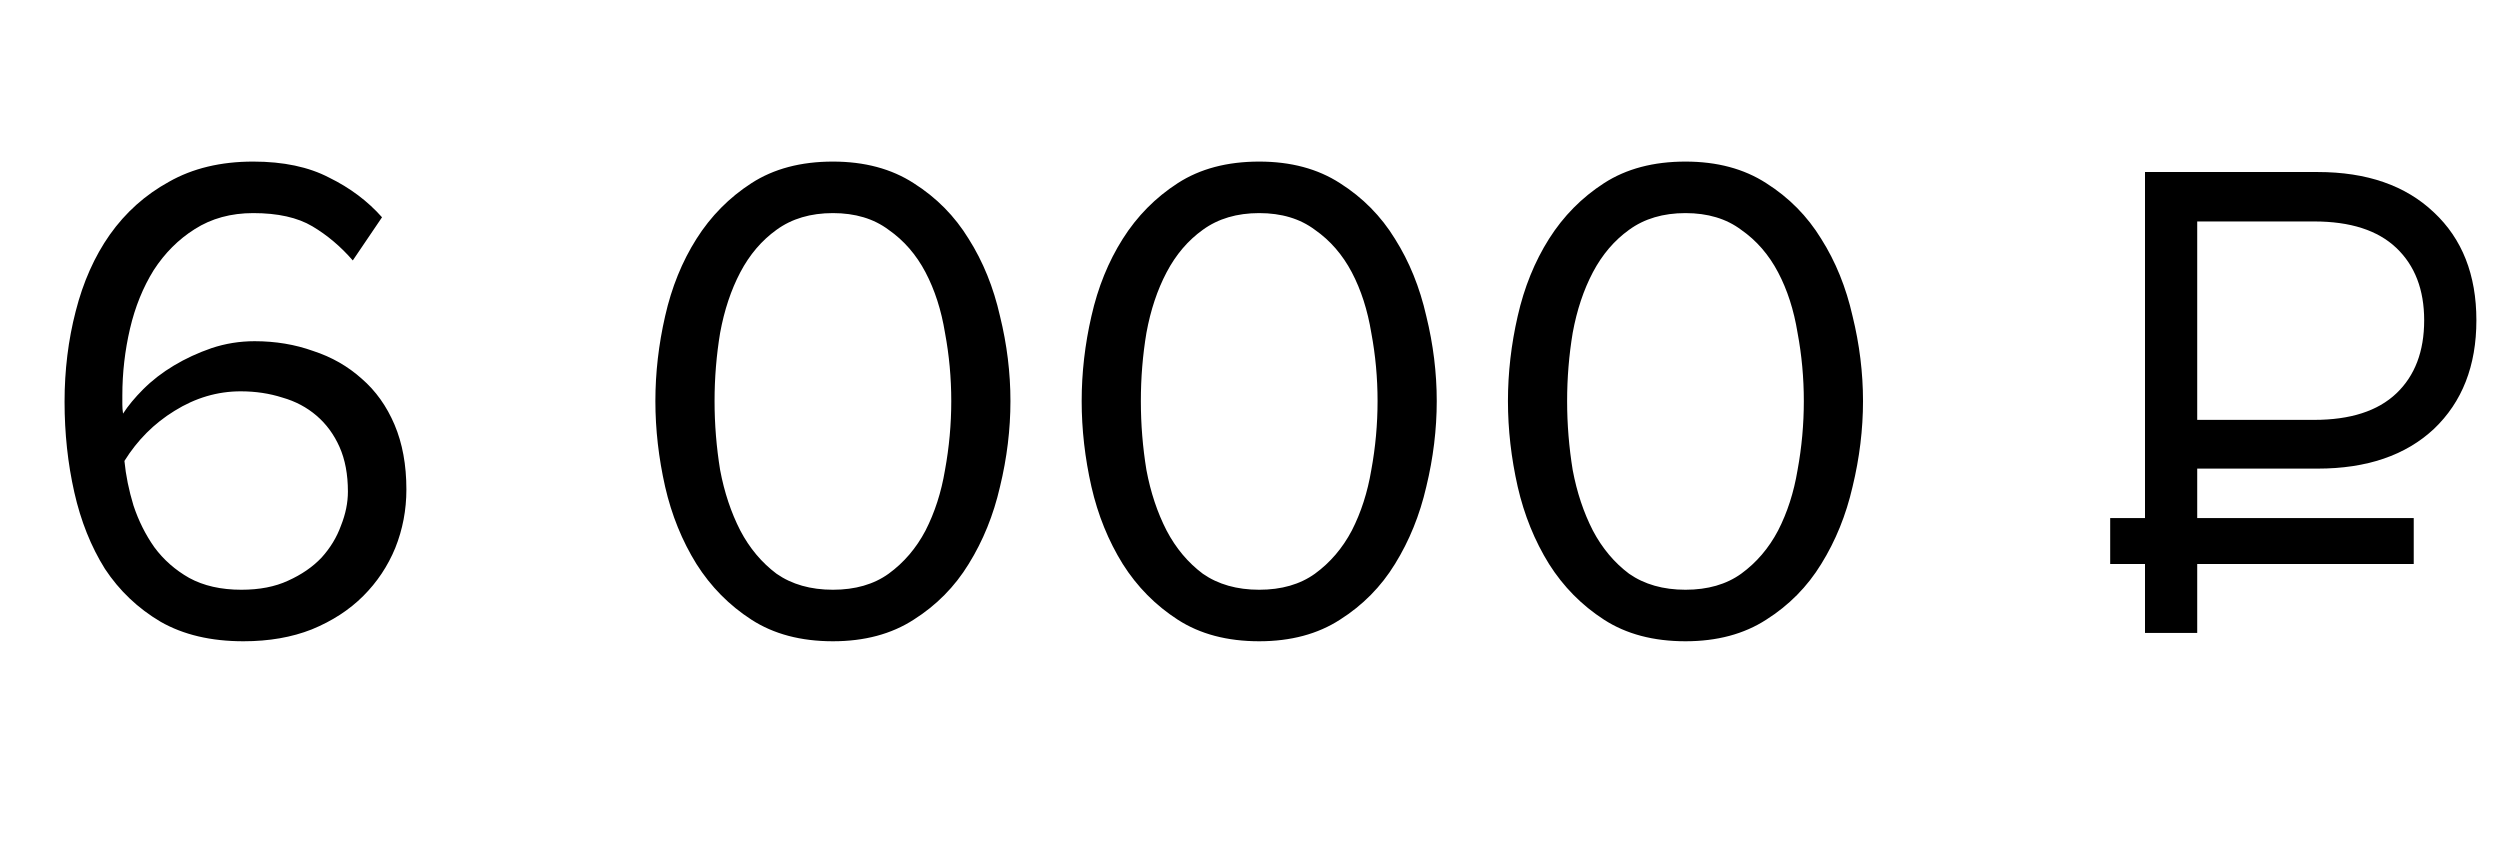
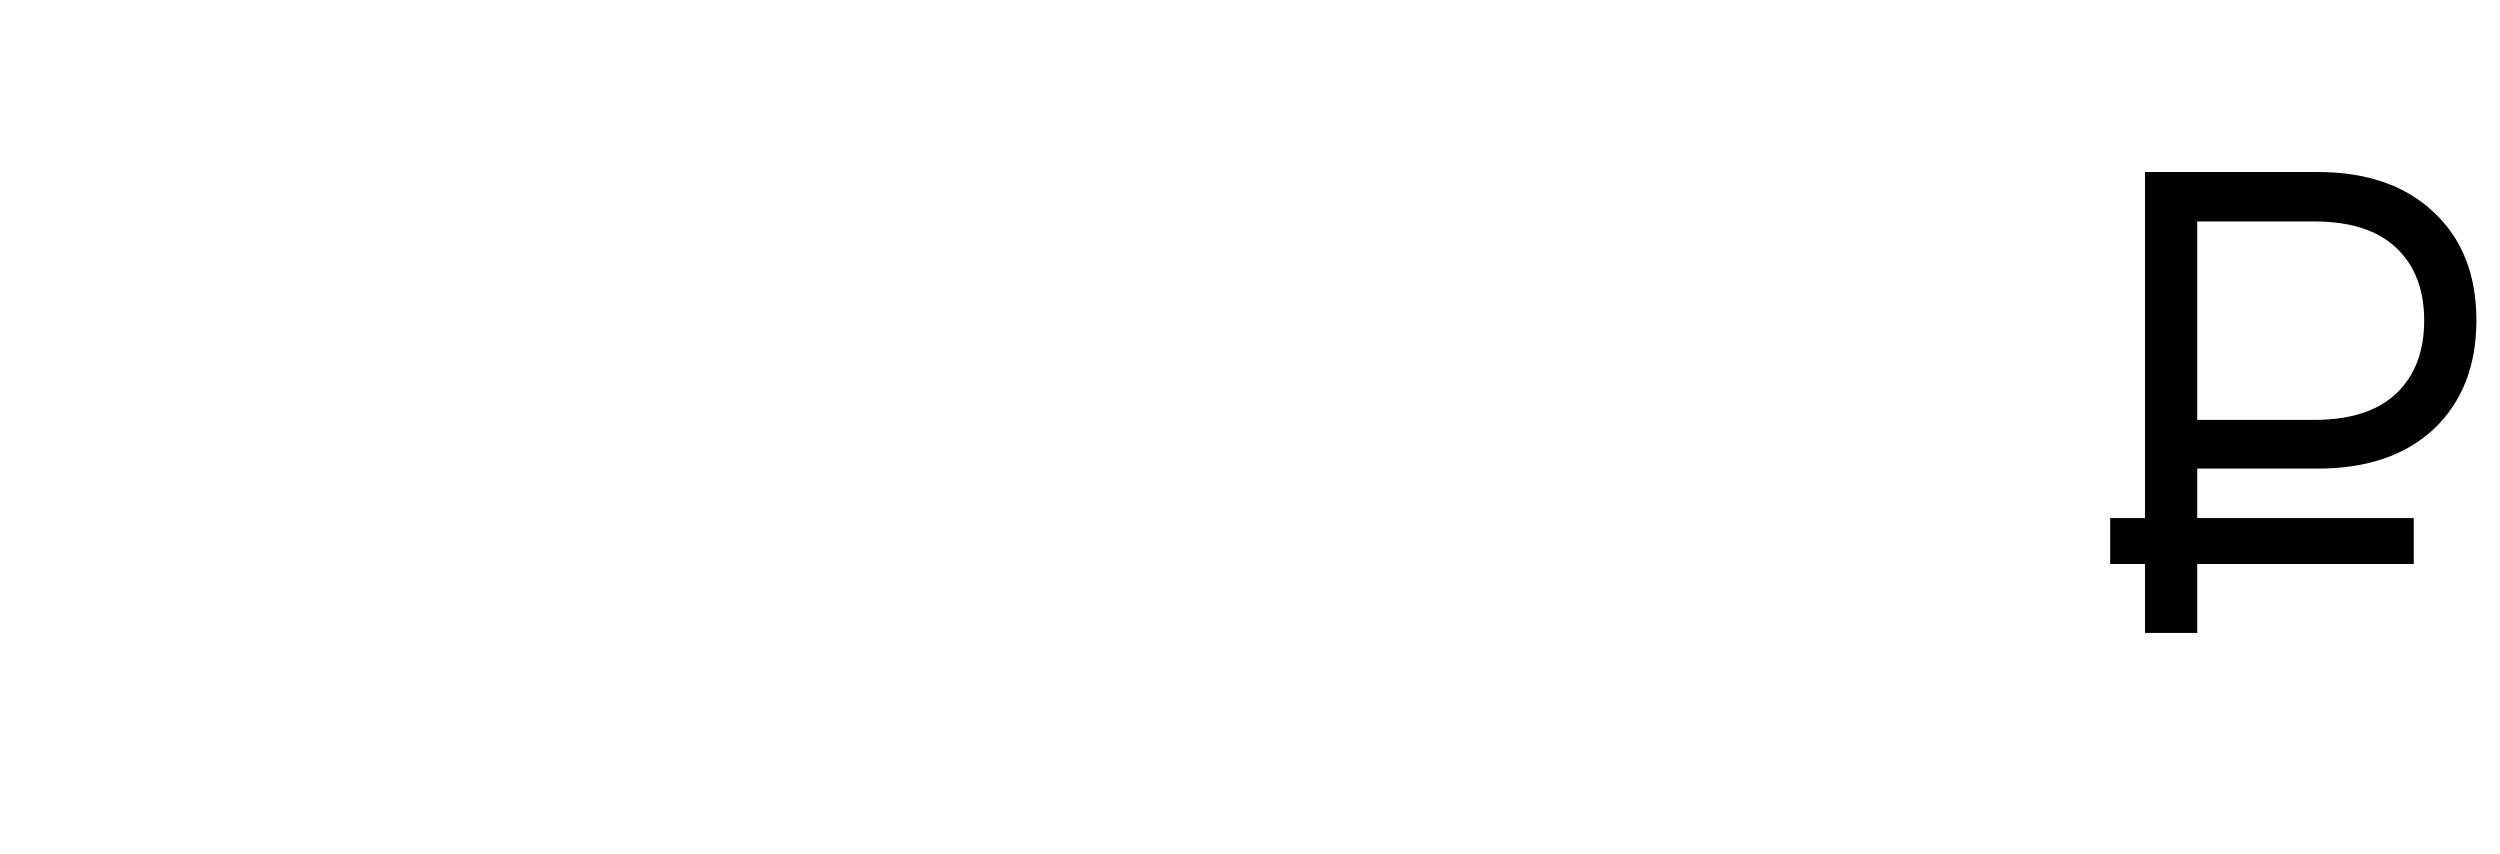
<svg xmlns="http://www.w3.org/2000/svg" width="79" height="27" viewBox="0 0 79 27" fill="none">
  <path d="M73.238 14.808H69.432V16.37H76.274V17.822H69.432V20H67.782V17.822H66.682V16.37H67.782V5.436H73.238C74.792 5.436 76.017 5.861 76.912 6.712C77.806 7.548 78.254 8.685 78.254 10.122C78.254 11.559 77.806 12.703 76.912 13.554C76.017 14.39 74.792 14.808 73.238 14.808ZM69.432 6.998V13.268H73.128C74.272 13.268 75.137 12.989 75.724 12.432C76.31 11.875 76.604 11.105 76.604 10.122C76.604 9.154 76.31 8.391 75.724 7.834C75.137 7.277 74.272 6.998 73.128 6.998H69.432Z" fill="black" />
-   <path d="M7.694 20.264C6.667 20.264 5.795 20.059 5.076 19.648C4.357 19.223 3.771 18.665 3.316 17.976C2.876 17.272 2.553 16.465 2.348 15.556C2.143 14.647 2.04 13.693 2.04 12.696C2.04 11.699 2.157 10.745 2.392 9.836C2.627 8.912 2.986 8.105 3.47 7.416C3.969 6.712 4.592 6.155 5.34 5.744C6.088 5.319 6.975 5.106 8.002 5.106C8.955 5.106 9.755 5.275 10.4 5.612C11.06 5.935 11.617 6.353 12.072 6.866L11.148 8.23C10.767 7.79 10.341 7.431 9.872 7.152C9.403 6.873 8.779 6.734 8.002 6.734C7.298 6.734 6.682 6.903 6.154 7.24C5.641 7.563 5.208 7.995 4.856 8.538C4.519 9.081 4.269 9.697 4.108 10.386C3.947 11.075 3.866 11.779 3.866 12.498C3.866 12.601 3.866 12.696 3.866 12.784C3.866 12.872 3.873 12.967 3.888 13.07C4.049 12.821 4.262 12.564 4.526 12.3C4.805 12.021 5.127 11.772 5.494 11.552C5.861 11.332 6.257 11.149 6.682 11.002C7.122 10.855 7.577 10.782 8.046 10.782C8.706 10.782 9.322 10.885 9.894 11.09C10.481 11.281 10.994 11.574 11.434 11.97C11.874 12.351 12.219 12.835 12.468 13.422C12.717 14.009 12.842 14.691 12.842 15.468C12.842 16.113 12.725 16.729 12.49 17.316C12.255 17.888 11.918 18.394 11.478 18.834C11.038 19.274 10.495 19.626 9.85 19.89C9.219 20.139 8.501 20.264 7.694 20.264ZM7.628 18.636C8.2 18.636 8.691 18.541 9.102 18.35C9.527 18.159 9.879 17.917 10.158 17.624C10.437 17.316 10.642 16.979 10.774 16.612C10.921 16.245 10.994 15.886 10.994 15.534C10.994 14.991 10.906 14.522 10.73 14.126C10.554 13.73 10.312 13.4 10.004 13.136C9.696 12.872 9.337 12.681 8.926 12.564C8.515 12.432 8.075 12.366 7.606 12.366C6.873 12.366 6.176 12.571 5.516 12.982C4.871 13.378 4.343 13.906 3.932 14.566C3.976 15.021 4.071 15.49 4.218 15.974C4.379 16.458 4.599 16.898 4.878 17.294C5.171 17.69 5.538 18.013 5.978 18.262C6.433 18.511 6.983 18.636 7.628 18.636ZM26.32 20.264C25.308 20.264 24.45 20.037 23.746 19.582C23.042 19.127 22.463 18.541 22.008 17.822C21.553 17.089 21.223 16.275 21.018 15.38C20.813 14.471 20.71 13.569 20.71 12.674C20.71 11.779 20.813 10.885 21.018 9.99C21.223 9.081 21.553 8.267 22.008 7.548C22.463 6.829 23.042 6.243 23.746 5.788C24.45 5.333 25.308 5.106 26.32 5.106C27.317 5.106 28.168 5.333 28.872 5.788C29.591 6.243 30.17 6.829 30.61 7.548C31.065 8.267 31.395 9.081 31.6 9.99C31.82 10.885 31.93 11.779 31.93 12.674C31.93 13.569 31.82 14.471 31.6 15.38C31.395 16.275 31.065 17.089 30.61 17.822C30.17 18.541 29.591 19.127 28.872 19.582C28.168 20.037 27.317 20.264 26.32 20.264ZM26.32 18.636C27.024 18.636 27.611 18.467 28.08 18.13C28.564 17.778 28.953 17.323 29.246 16.766C29.539 16.194 29.745 15.556 29.862 14.852C29.994 14.133 30.06 13.407 30.06 12.674C30.06 11.941 29.994 11.222 29.862 10.518C29.745 9.799 29.539 9.161 29.246 8.604C28.953 8.047 28.564 7.599 28.08 7.262C27.611 6.91 27.024 6.734 26.32 6.734C25.616 6.734 25.022 6.91 24.538 7.262C24.069 7.599 23.687 8.047 23.394 8.604C23.101 9.161 22.888 9.799 22.756 10.518C22.639 11.222 22.58 11.941 22.58 12.674C22.58 13.407 22.639 14.133 22.756 14.852C22.888 15.556 23.101 16.194 23.394 16.766C23.687 17.323 24.069 17.778 24.538 18.13C25.022 18.467 25.616 18.636 26.32 18.636ZM39.791 20.264C38.779 20.264 37.921 20.037 37.217 19.582C36.513 19.127 35.933 18.541 35.479 17.822C35.024 17.089 34.694 16.275 34.489 15.38C34.283 14.471 34.181 13.569 34.181 12.674C34.181 11.779 34.283 10.885 34.489 9.99C34.694 9.081 35.024 8.267 35.479 7.548C35.933 6.829 36.513 6.243 37.217 5.788C37.921 5.333 38.779 5.106 39.791 5.106C40.788 5.106 41.639 5.333 42.343 5.788C43.061 6.243 43.641 6.829 44.081 7.548C44.535 8.267 44.865 9.081 45.071 9.99C45.291 10.885 45.401 11.779 45.401 12.674C45.401 13.569 45.291 14.471 45.071 15.38C44.865 16.275 44.535 17.089 44.081 17.822C43.641 18.541 43.061 19.127 42.343 19.582C41.639 20.037 40.788 20.264 39.791 20.264ZM39.791 18.636C40.495 18.636 41.081 18.467 41.551 18.13C42.035 17.778 42.423 17.323 42.717 16.766C43.01 16.194 43.215 15.556 43.333 14.852C43.465 14.133 43.531 13.407 43.531 12.674C43.531 11.941 43.465 11.222 43.333 10.518C43.215 9.799 43.01 9.161 42.717 8.604C42.423 8.047 42.035 7.599 41.551 7.262C41.081 6.91 40.495 6.734 39.791 6.734C39.087 6.734 38.493 6.91 38.009 7.262C37.539 7.599 37.158 8.047 36.865 8.604C36.571 9.161 36.359 9.799 36.227 10.518C36.109 11.222 36.051 11.941 36.051 12.674C36.051 13.407 36.109 14.133 36.227 14.852C36.359 15.556 36.571 16.194 36.865 16.766C37.158 17.323 37.539 17.778 38.009 18.13C38.493 18.467 39.087 18.636 39.791 18.636ZM53.261 20.264C52.249 20.264 51.391 20.037 50.687 19.582C49.983 19.127 49.404 18.541 48.949 17.822C48.495 17.089 48.165 16.275 47.959 15.38C47.754 14.471 47.651 13.569 47.651 12.674C47.651 11.779 47.754 10.885 47.959 9.99C48.165 9.081 48.495 8.267 48.949 7.548C49.404 6.829 49.983 6.243 50.687 5.788C51.391 5.333 52.249 5.106 53.261 5.106C54.259 5.106 55.109 5.333 55.813 5.788C56.532 6.243 57.111 6.829 57.551 7.548C58.006 8.267 58.336 9.081 58.541 9.99C58.761 10.885 58.871 11.779 58.871 12.674C58.871 13.569 58.761 14.471 58.541 15.38C58.336 16.275 58.006 17.089 57.551 17.822C57.111 18.541 56.532 19.127 55.813 19.582C55.109 20.037 54.259 20.264 53.261 20.264ZM53.261 18.636C53.965 18.636 54.552 18.467 55.021 18.13C55.505 17.778 55.894 17.323 56.187 16.766C56.481 16.194 56.686 15.556 56.803 14.852C56.935 14.133 57.001 13.407 57.001 12.674C57.001 11.941 56.935 11.222 56.803 10.518C56.686 9.799 56.481 9.161 56.187 8.604C55.894 8.047 55.505 7.599 55.021 7.262C54.552 6.91 53.965 6.734 53.261 6.734C52.557 6.734 51.963 6.91 51.479 7.262C51.01 7.599 50.629 8.047 50.335 8.604C50.042 9.161 49.829 9.799 49.697 10.518C49.58 11.222 49.521 11.941 49.521 12.674C49.521 13.407 49.58 14.133 49.697 14.852C49.829 15.556 50.042 16.194 50.335 16.766C50.629 17.323 51.01 17.778 51.479 18.13C51.963 18.467 52.557 18.636 53.261 18.636Z" fill="black" />
</svg>